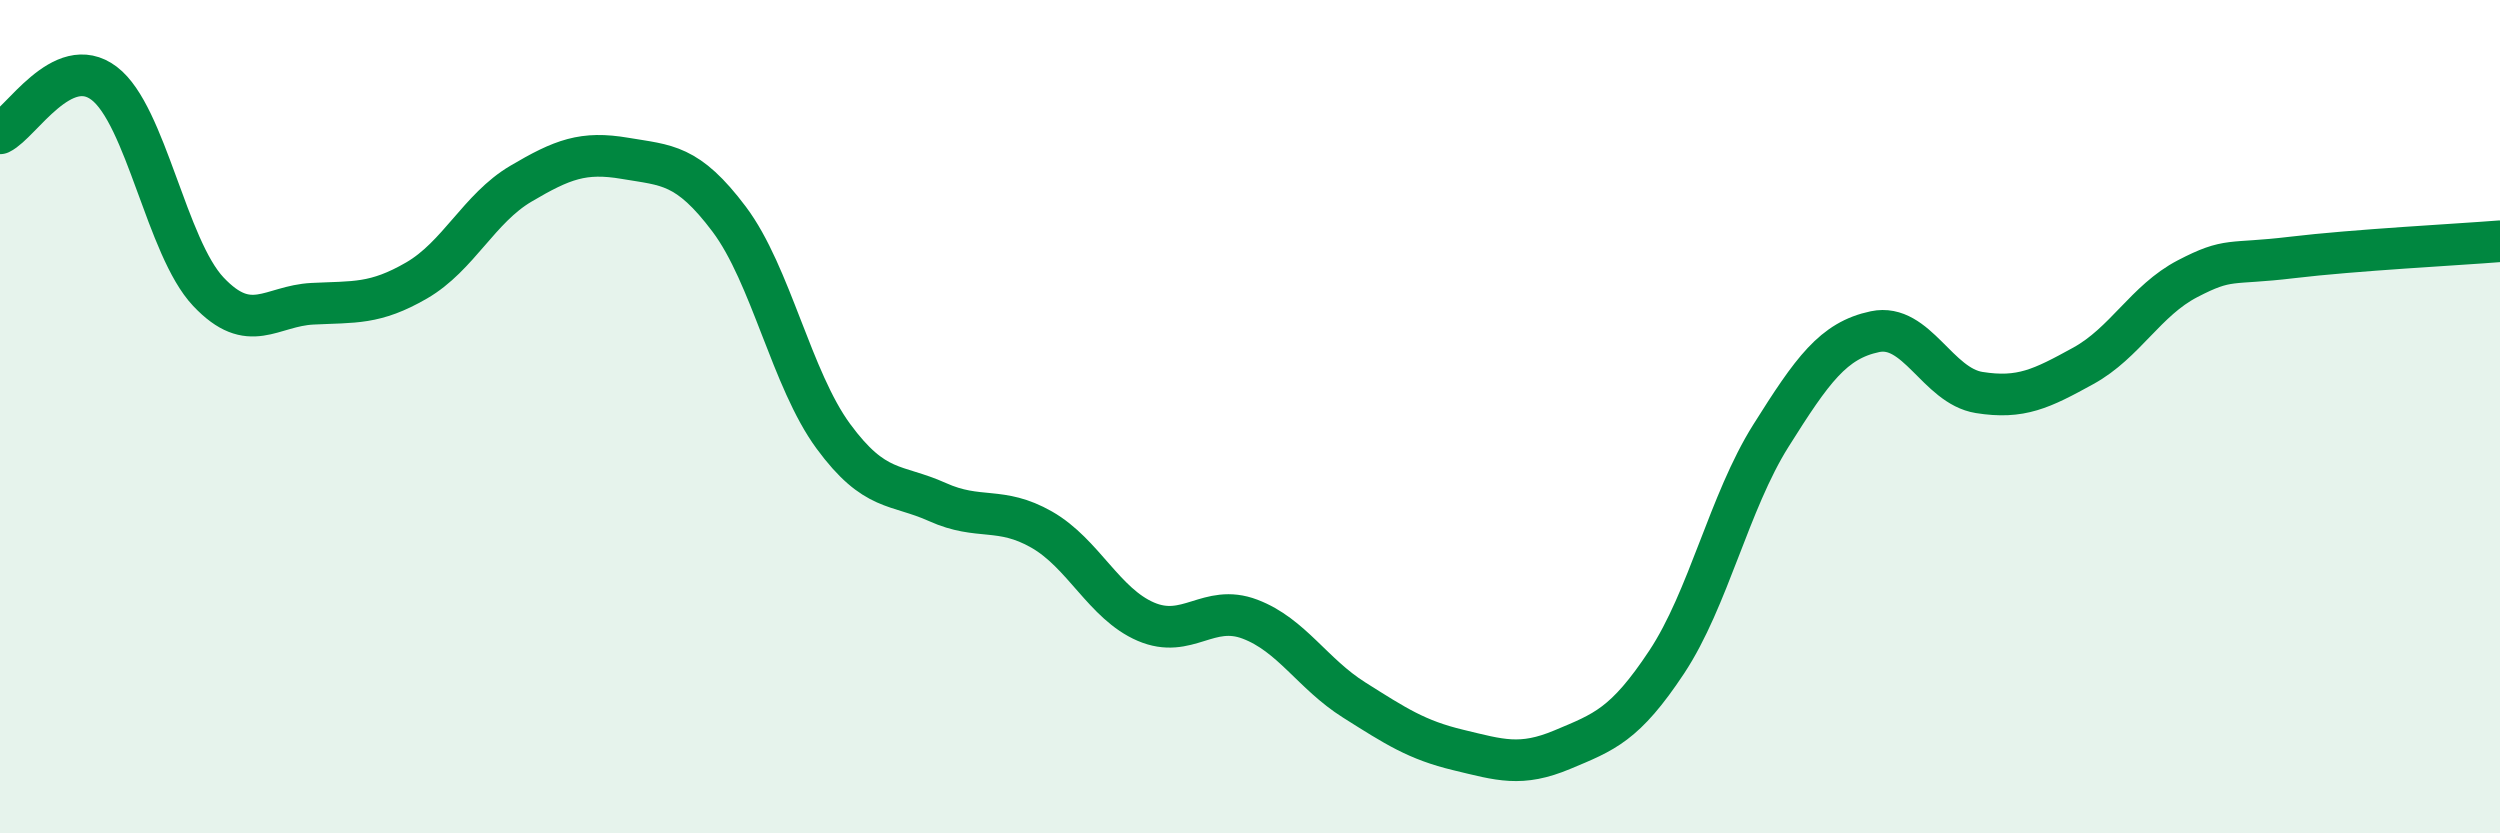
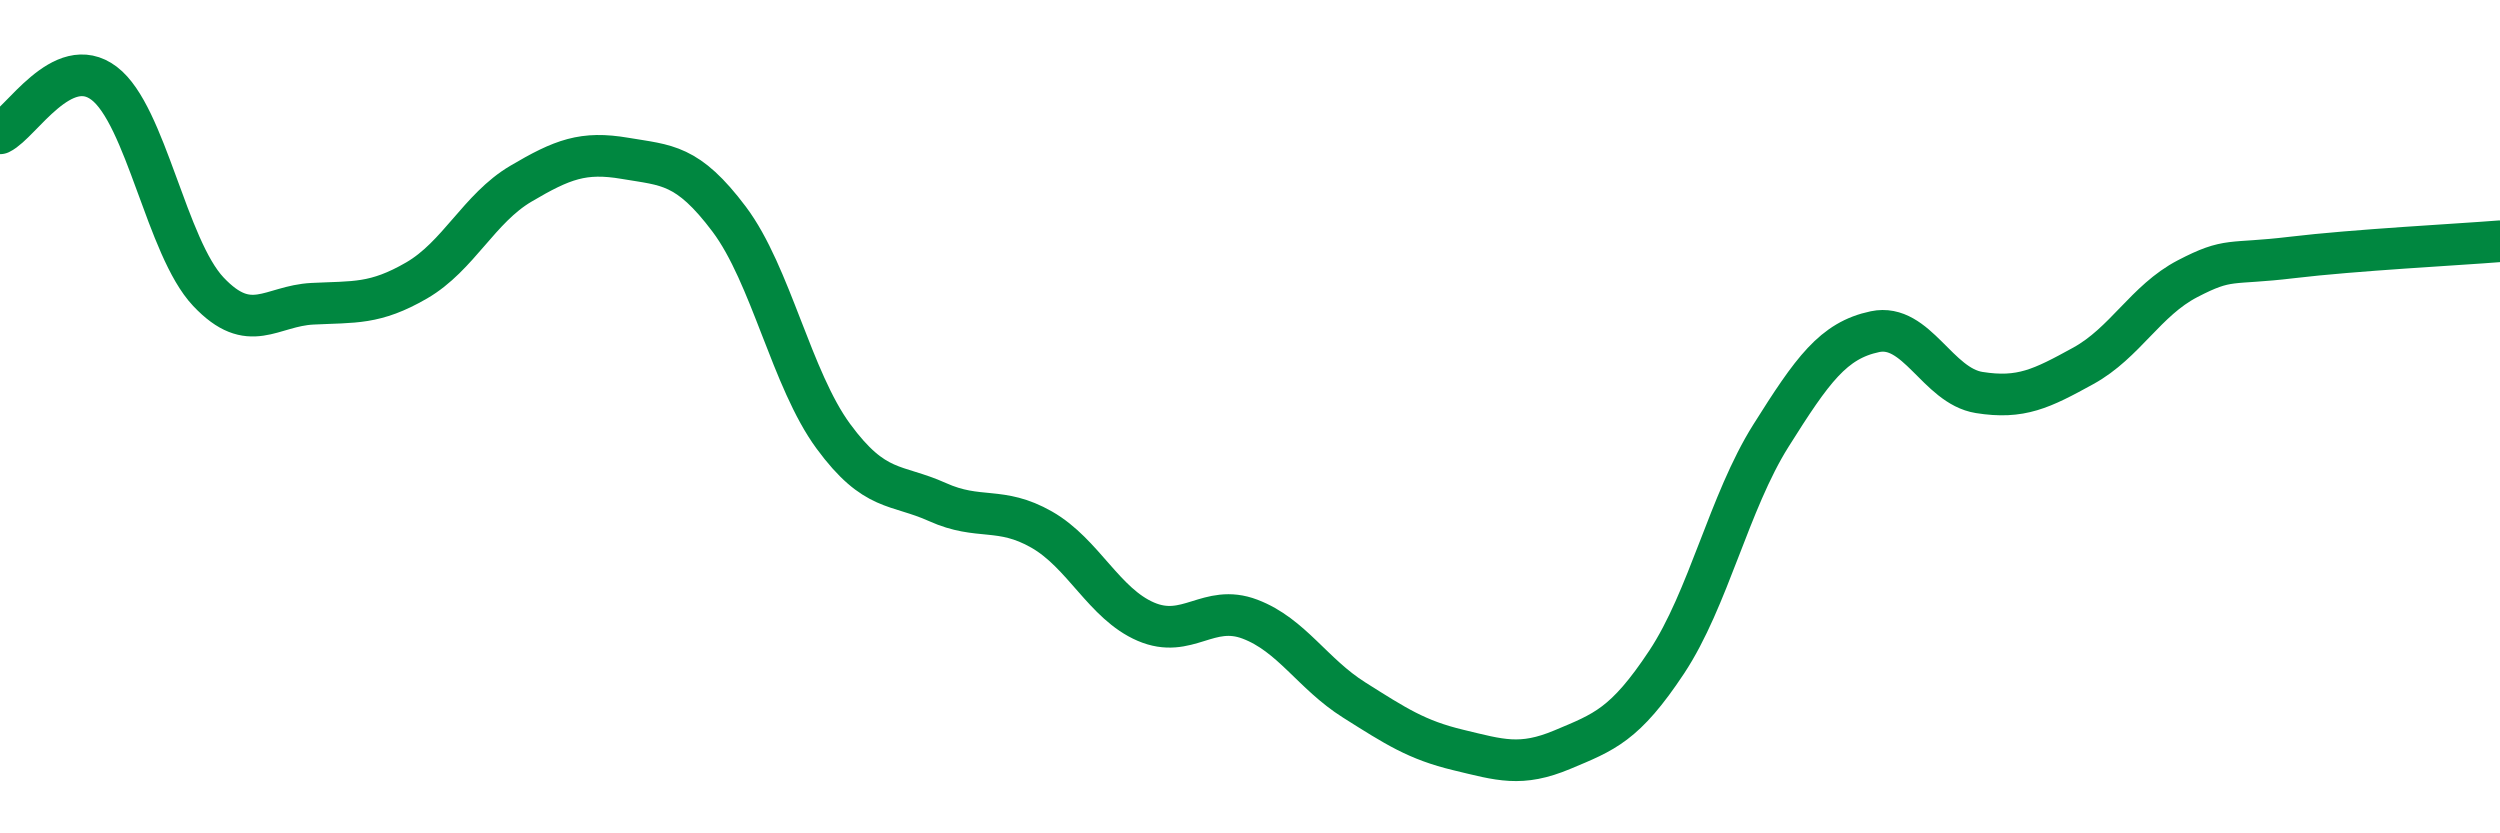
<svg xmlns="http://www.w3.org/2000/svg" width="60" height="20" viewBox="0 0 60 20">
-   <path d="M 0,3.2 C 0.5,2.96 1.5,1.24 2.5,2 C 3.5,2.76 4,5.94 5,7 C 6,8.06 6.5,7.34 7.5,7.29 C 8.5,7.24 9,7.31 10,6.73 C 11,6.15 11.5,5 12.5,4.41 C 13.5,3.82 14,3.63 15,3.8 C 16,3.97 16.5,3.93 17.5,5.26 C 18.5,6.59 19,9.11 20,10.47 C 21,11.83 21.5,11.6 22.5,12.05 C 23.5,12.5 24,12.14 25,12.71 C 26,13.28 26.5,14.49 27.5,14.92 C 28.5,15.35 29,14.48 30,14.86 C 31,15.24 31.5,16.17 32.5,16.8 C 33.5,17.43 34,17.76 35,18 C 36,18.24 36.5,18.41 37.5,17.99 C 38.5,17.57 39,17.4 40,15.89 C 41,14.38 41.5,12.05 42.5,10.46 C 43.5,8.87 44,8.17 45,7.96 C 46,7.75 46.5,9.26 47.5,9.42 C 48.5,9.58 49,9.33 50,8.78 C 51,8.23 51.5,7.21 52.5,6.69 C 53.5,6.17 53.5,6.36 55,6.18 C 56.5,6 59,5.87 60,5.79L60 20L0 20Z" fill="#008740" opacity="0.1" stroke-linecap="round" stroke-linejoin="round" />
  <path d="M 0,3.2 C 0.5,2.96 1.5,1.24 2.5,2 C 3.5,2.76 4,5.94 5,7 C 6,8.06 6.5,7.34 7.5,7.29 C 8.5,7.24 9,7.31 10,6.73 C 11,6.15 11.5,5 12.5,4.41 C 13.5,3.82 14,3.63 15,3.8 C 16,3.97 16.5,3.93 17.5,5.26 C 18.5,6.59 19,9.11 20,10.47 C 21,11.83 21.5,11.6 22.5,12.05 C 23.5,12.5 24,12.14 25,12.71 C 26,13.28 26.5,14.49 27.5,14.92 C 28.5,15.35 29,14.48 30,14.86 C 31,15.24 31.5,16.17 32.5,16.8 C 33.5,17.43 34,17.76 35,18 C 36,18.24 36.5,18.41 37.5,17.99 C 38.5,17.57 39,17.4 40,15.89 C 41,14.38 41.5,12.05 42.5,10.46 C 43.5,8.87 44,8.17 45,7.96 C 46,7.75 46.5,9.26 47.5,9.42 C 48.5,9.58 49,9.33 50,8.78 C 51,8.23 51.5,7.21 52.5,6.69 C 53.5,6.17 53.5,6.36 55,6.18 C 56.5,6 59,5.87 60,5.79" stroke="#008740" stroke-width="1" fill="none" stroke-linecap="round" stroke-linejoin="round" />
</svg>